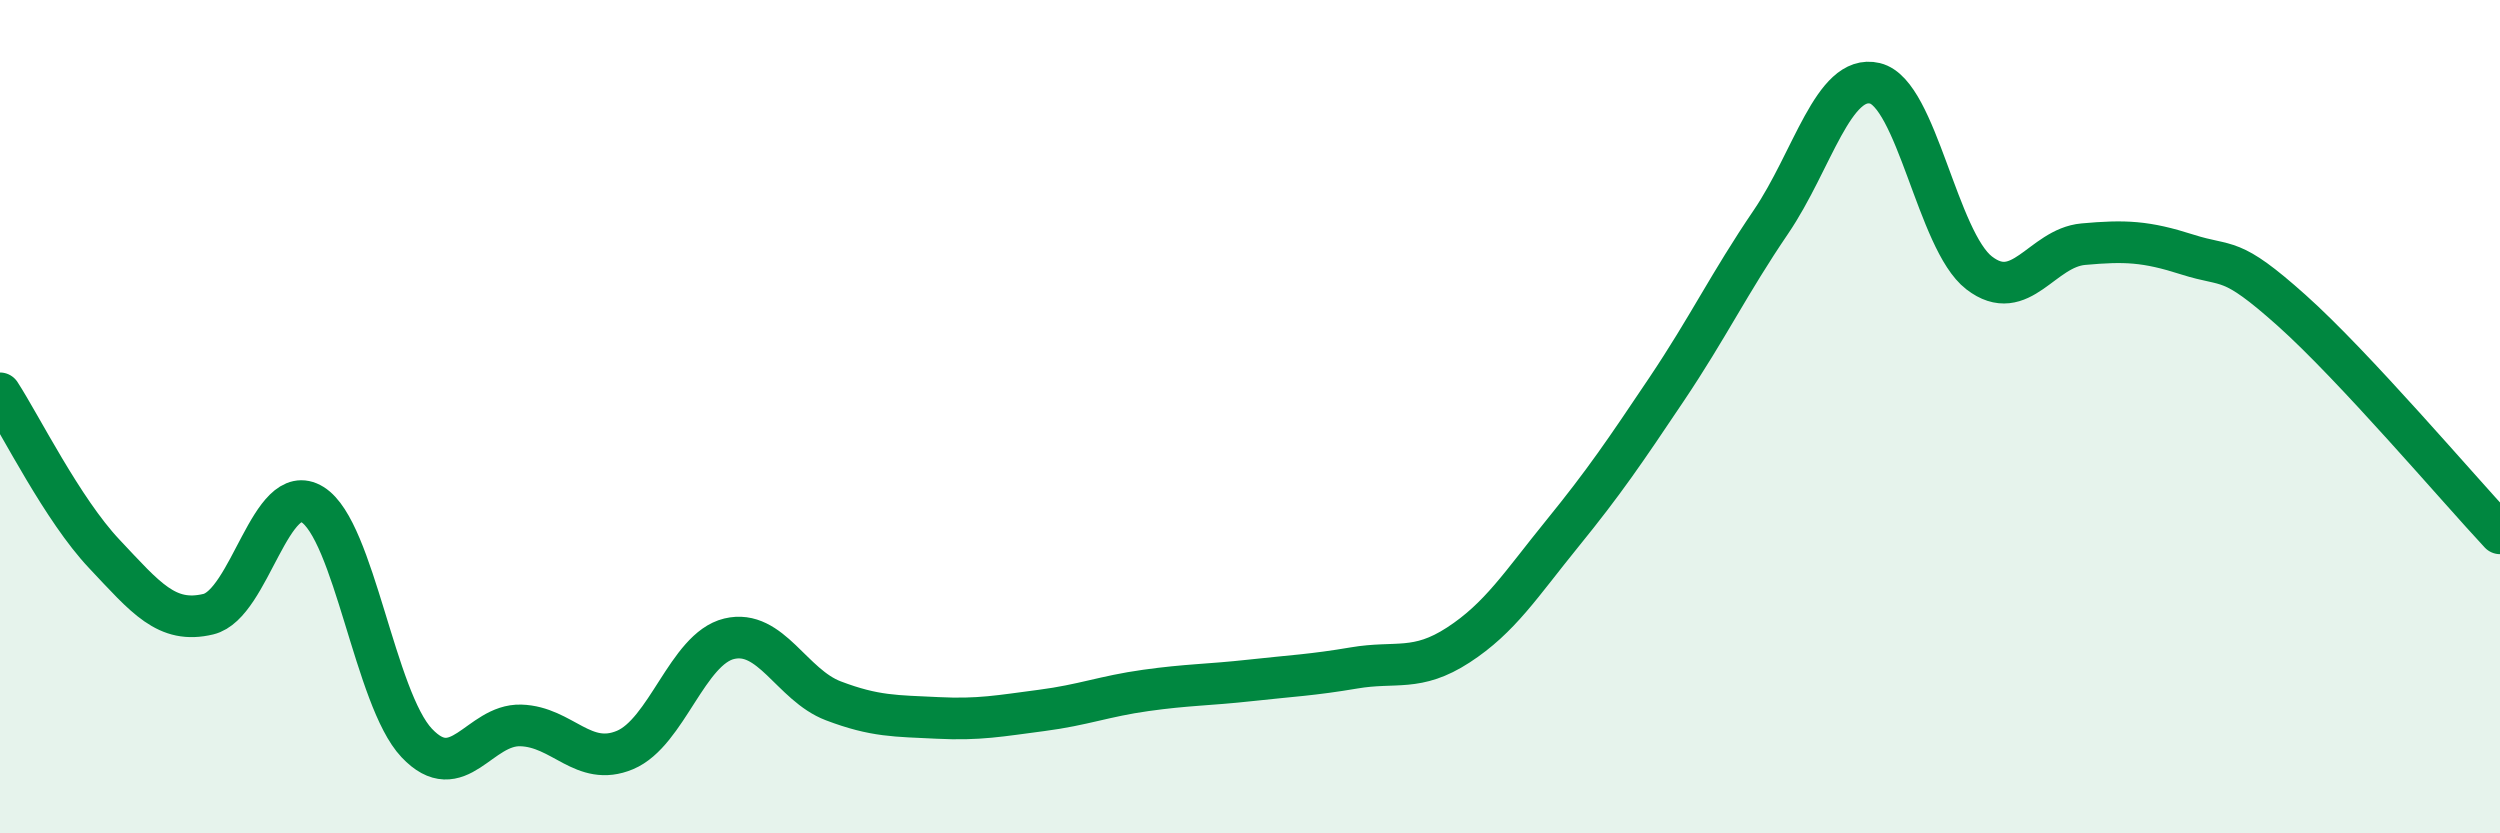
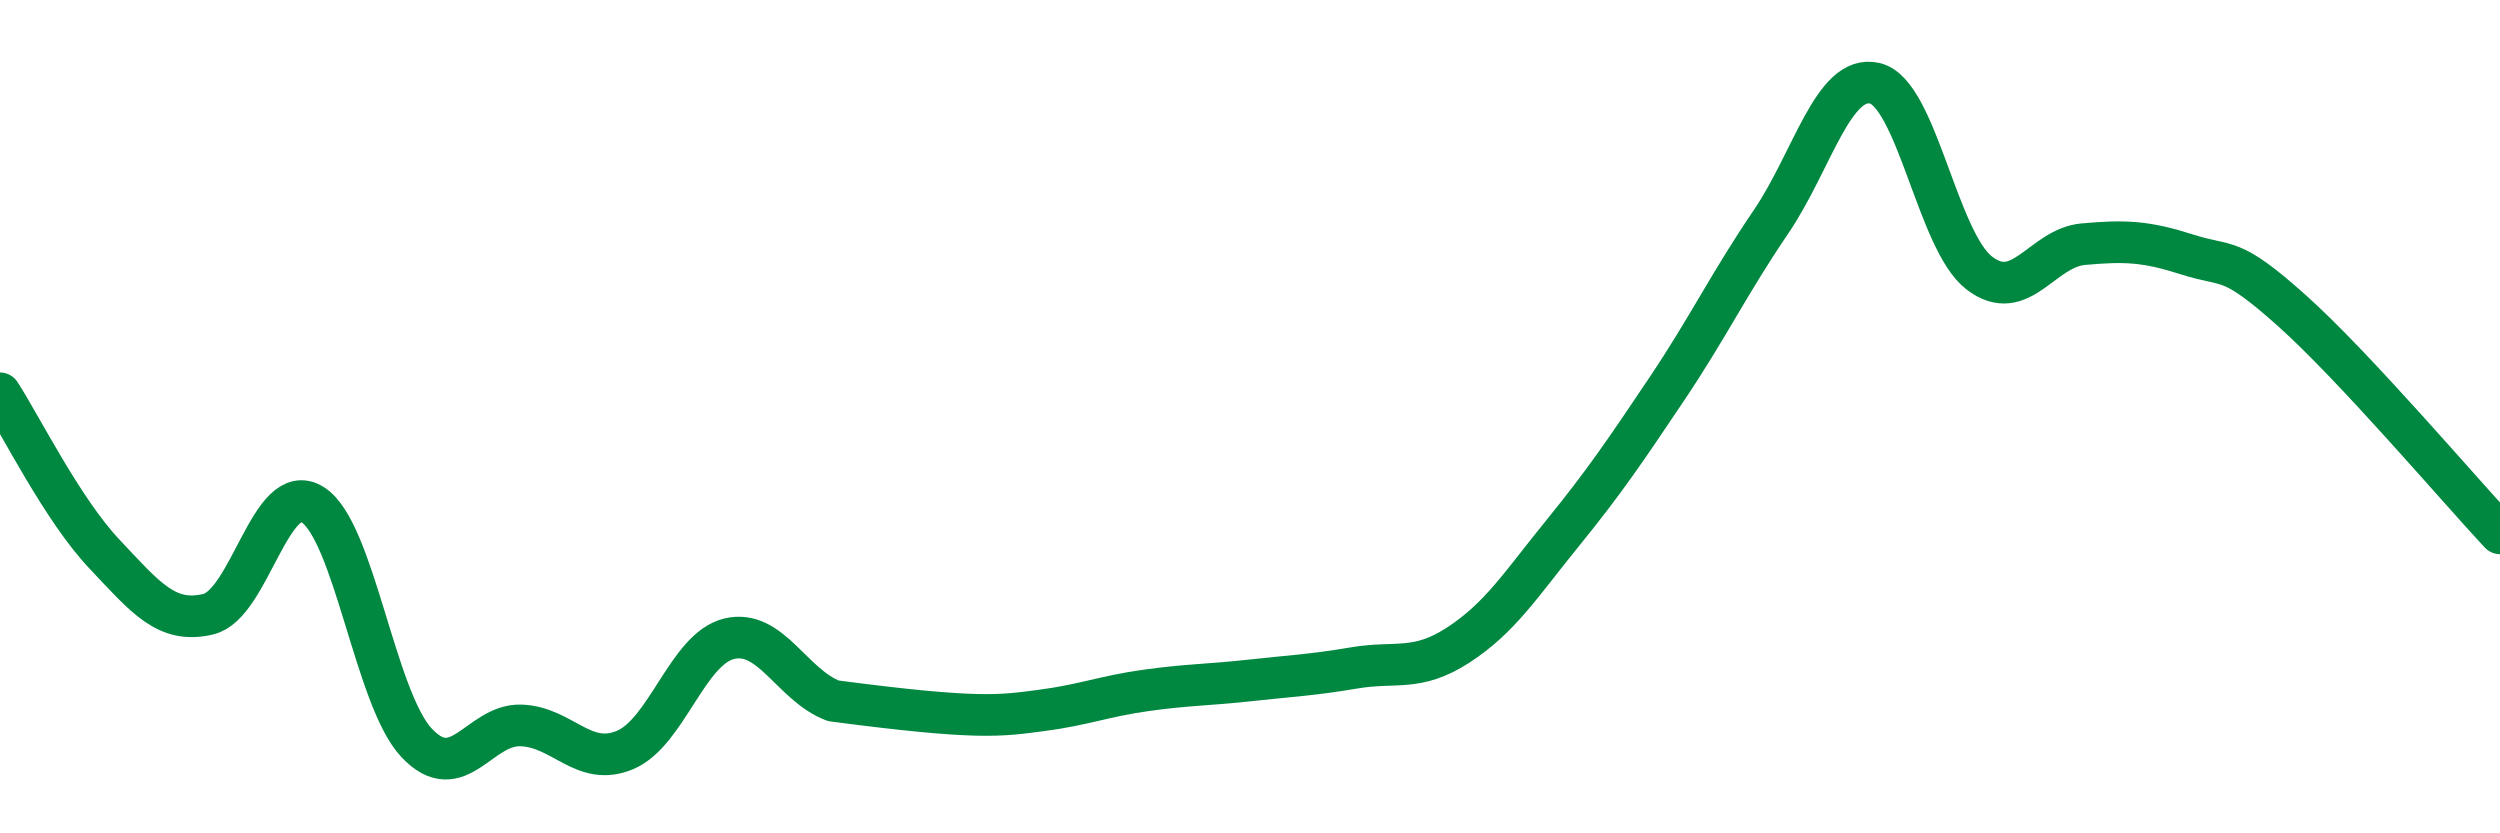
<svg xmlns="http://www.w3.org/2000/svg" width="60" height="20" viewBox="0 0 60 20">
-   <path d="M 0,9.44 C 0.5,10.21 1.5,12.23 2.5,13.29 C 3.5,14.35 4,14.98 5,14.74 C 6,14.5 6.5,11.49 7.5,12.11 C 8.5,12.73 9,16.77 10,17.83 C 11,18.89 11.5,17.38 12.5,17.41 C 13.5,17.44 14,18.42 15,18 C 16,17.58 16.5,15.57 17.5,15.33 C 18.5,15.09 19,16.44 20,16.82 C 21,17.2 21.5,17.18 22.5,17.23 C 23.5,17.28 24,17.18 25,17.05 C 26,16.92 26.5,16.71 27.5,16.57 C 28.5,16.43 29,16.44 30,16.33 C 31,16.22 31.5,16.2 32.5,16.03 C 33.5,15.86 34,16.13 35,15.48 C 36,14.83 36.5,14.03 37.5,12.8 C 38.5,11.57 39,10.83 40,9.34 C 41,7.85 41.5,6.8 42.5,5.33 C 43.5,3.86 44,1.76 45,2 C 46,2.24 46.5,5.78 47.5,6.55 C 48.5,7.32 49,5.95 50,5.86 C 51,5.77 51.5,5.79 52.5,6.11 C 53.5,6.43 53.5,6.11 55,7.45 C 56.5,8.79 59,11.73 60,12.8L60 20L0 20Z" fill="#008740" opacity="0.1" stroke-linecap="round" stroke-linejoin="round" />
-   <path d="M 0,9.44 C 0.5,10.21 1.5,12.23 2.5,13.29 C 3.5,14.35 4,14.98 5,14.74 C 6,14.5 6.5,11.49 7.5,12.11 C 8.5,12.73 9,16.77 10,17.83 C 11,18.89 11.5,17.38 12.5,17.41 C 13.5,17.44 14,18.42 15,18 C 16,17.58 16.5,15.57 17.5,15.33 C 18.5,15.09 19,16.44 20,16.82 C 21,17.2 21.5,17.18 22.5,17.23 C 23.5,17.28 24,17.18 25,17.05 C 26,16.92 26.5,16.71 27.5,16.57 C 28.5,16.43 29,16.44 30,16.33 C 31,16.22 31.5,16.2 32.5,16.03 C 33.5,15.86 34,16.13 35,15.48 C 36,14.83 36.5,14.03 37.5,12.8 C 38.5,11.57 39,10.83 40,9.34 C 41,7.85 41.5,6.8 42.5,5.33 C 43.5,3.86 44,1.76 45,2 C 46,2.24 46.5,5.78 47.5,6.55 C 48.5,7.32 49,5.95 50,5.86 C 51,5.77 51.5,5.79 52.5,6.11 C 53.5,6.43 53.5,6.11 55,7.45 C 56.5,8.79 59,11.73 60,12.8" stroke="#008740" stroke-width="1" fill="none" stroke-linecap="round" stroke-linejoin="round" />
+   <path d="M 0,9.44 C 0.5,10.21 1.5,12.23 2.5,13.29 C 3.5,14.35 4,14.98 5,14.74 C 6,14.5 6.5,11.49 7.5,12.11 C 8.5,12.73 9,16.77 10,17.83 C 11,18.89 11.5,17.38 12.5,17.41 C 13.5,17.44 14,18.42 15,18 C 16,17.58 16.5,15.57 17.5,15.33 C 18.5,15.09 19,16.44 20,16.82 C 23.5,17.28 24,17.18 25,17.05 C 26,16.92 26.5,16.71 27.5,16.57 C 28.5,16.43 29,16.44 30,16.33 C 31,16.22 31.5,16.2 32.5,16.03 C 33.5,15.86 34,16.13 35,15.48 C 36,14.83 36.5,14.03 37.5,12.8 C 38.5,11.57 39,10.83 40,9.34 C 41,7.85 41.5,6.8 42.5,5.33 C 43.5,3.86 44,1.76 45,2 C 46,2.24 46.5,5.78 47.5,6.55 C 48.5,7.32 49,5.95 50,5.86 C 51,5.77 51.5,5.79 52.5,6.11 C 53.5,6.43 53.5,6.11 55,7.45 C 56.5,8.79 59,11.73 60,12.8" stroke="#008740" stroke-width="1" fill="none" stroke-linecap="round" stroke-linejoin="round" />
</svg>